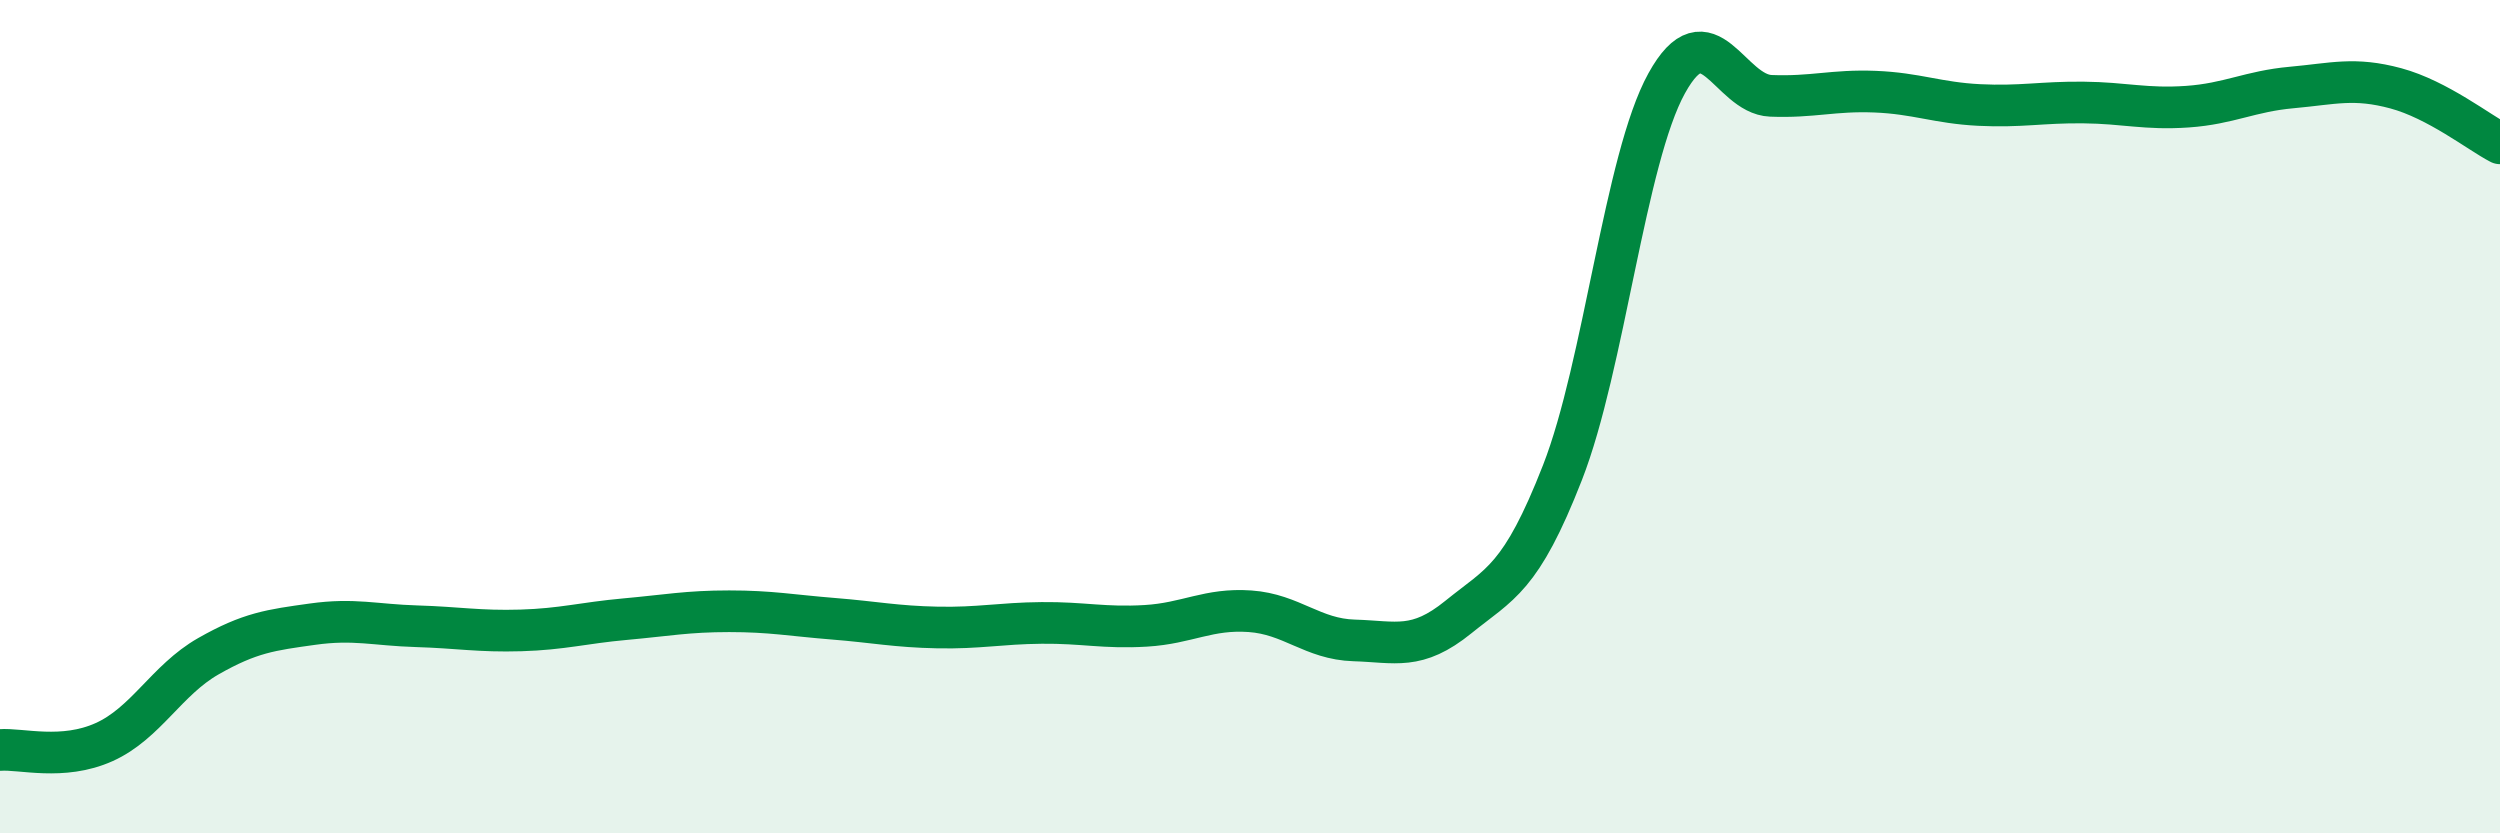
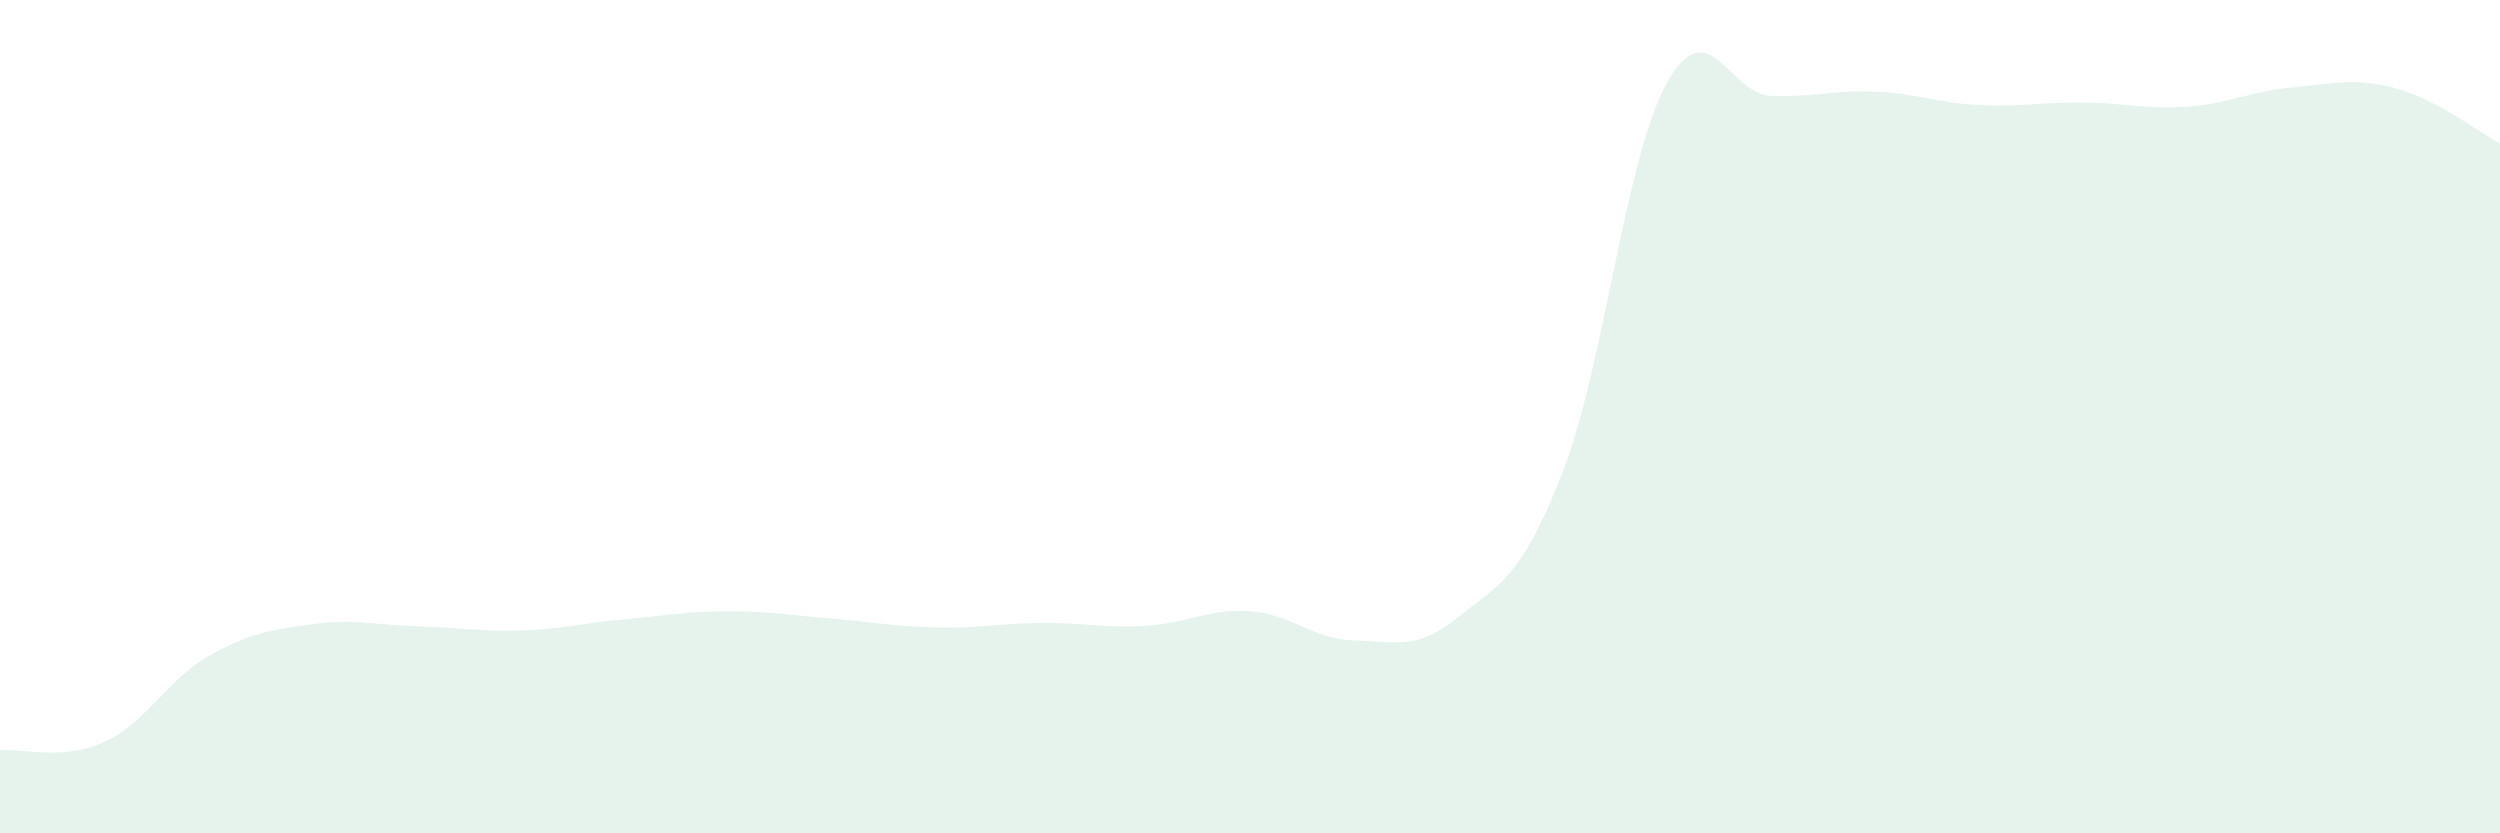
<svg xmlns="http://www.w3.org/2000/svg" width="60" height="20" viewBox="0 0 60 20">
  <path d="M 0,18 C 0.5,17.96 1.5,18.26 2.5,17.81 C 3.5,17.36 4,16.32 5,15.75 C 6,15.18 6.5,15.12 7.5,14.98 C 8.5,14.84 9,15 10,15.03 C 11,15.06 11.5,15.16 12.5,15.13 C 13.5,15.1 14,14.95 15,14.86 C 16,14.77 16.5,14.67 17.5,14.67 C 18.5,14.67 19,14.77 20,14.85 C 21,14.93 21.5,15.04 22.5,15.06 C 23.5,15.08 24,14.96 25,14.95 C 26,14.94 26.5,15.08 27.5,15.02 C 28.5,14.96 29,14.6 30,14.67 C 31,14.74 31.5,15.34 32.5,15.37 C 33.5,15.4 34,15.62 35,14.81 C 36,14 36.5,13.9 37.5,11.34 C 38.5,8.78 39,3.81 40,2 C 41,0.19 41.5,2.26 42.5,2.3 C 43.5,2.34 44,2.16 45,2.2 C 46,2.24 46.5,2.47 47.5,2.52 C 48.5,2.57 49,2.45 50,2.46 C 51,2.47 51.5,2.63 52.5,2.56 C 53.5,2.49 54,2.19 55,2.1 C 56,2.01 56.5,1.85 57.5,2.12 C 58.5,2.39 59.5,3.18 60,3.44L60 20L0 20Z" fill="#008740" opacity="0.1" stroke-linecap="round" stroke-linejoin="round" />
-   <path d="M 0,18 C 0.5,17.96 1.5,18.26 2.5,17.81 C 3.5,17.36 4,16.32 5,15.75 C 6,15.18 6.5,15.12 7.5,14.98 C 8.5,14.84 9,15 10,15.03 C 11,15.06 11.5,15.16 12.5,15.13 C 13.5,15.1 14,14.95 15,14.86 C 16,14.77 16.5,14.67 17.5,14.67 C 18.5,14.67 19,14.77 20,14.85 C 21,14.93 21.5,15.04 22.5,15.06 C 23.5,15.08 24,14.96 25,14.95 C 26,14.94 26.5,15.08 27.5,15.02 C 28.5,14.96 29,14.6 30,14.67 C 31,14.74 31.5,15.34 32.5,15.37 C 33.5,15.4 34,15.62 35,14.81 C 36,14 36.5,13.9 37.5,11.34 C 38.5,8.78 39,3.81 40,2 C 41,0.19 41.5,2.26 42.5,2.3 C 43.5,2.34 44,2.16 45,2.2 C 46,2.24 46.5,2.47 47.5,2.52 C 48.5,2.57 49,2.45 50,2.46 C 51,2.47 51.5,2.63 52.5,2.56 C 53.5,2.49 54,2.19 55,2.1 C 56,2.01 56.5,1.85 57.5,2.12 C 58.5,2.39 59.5,3.18 60,3.44" stroke="#008740" stroke-width="1" fill="none" stroke-linecap="round" stroke-linejoin="round" />
</svg>